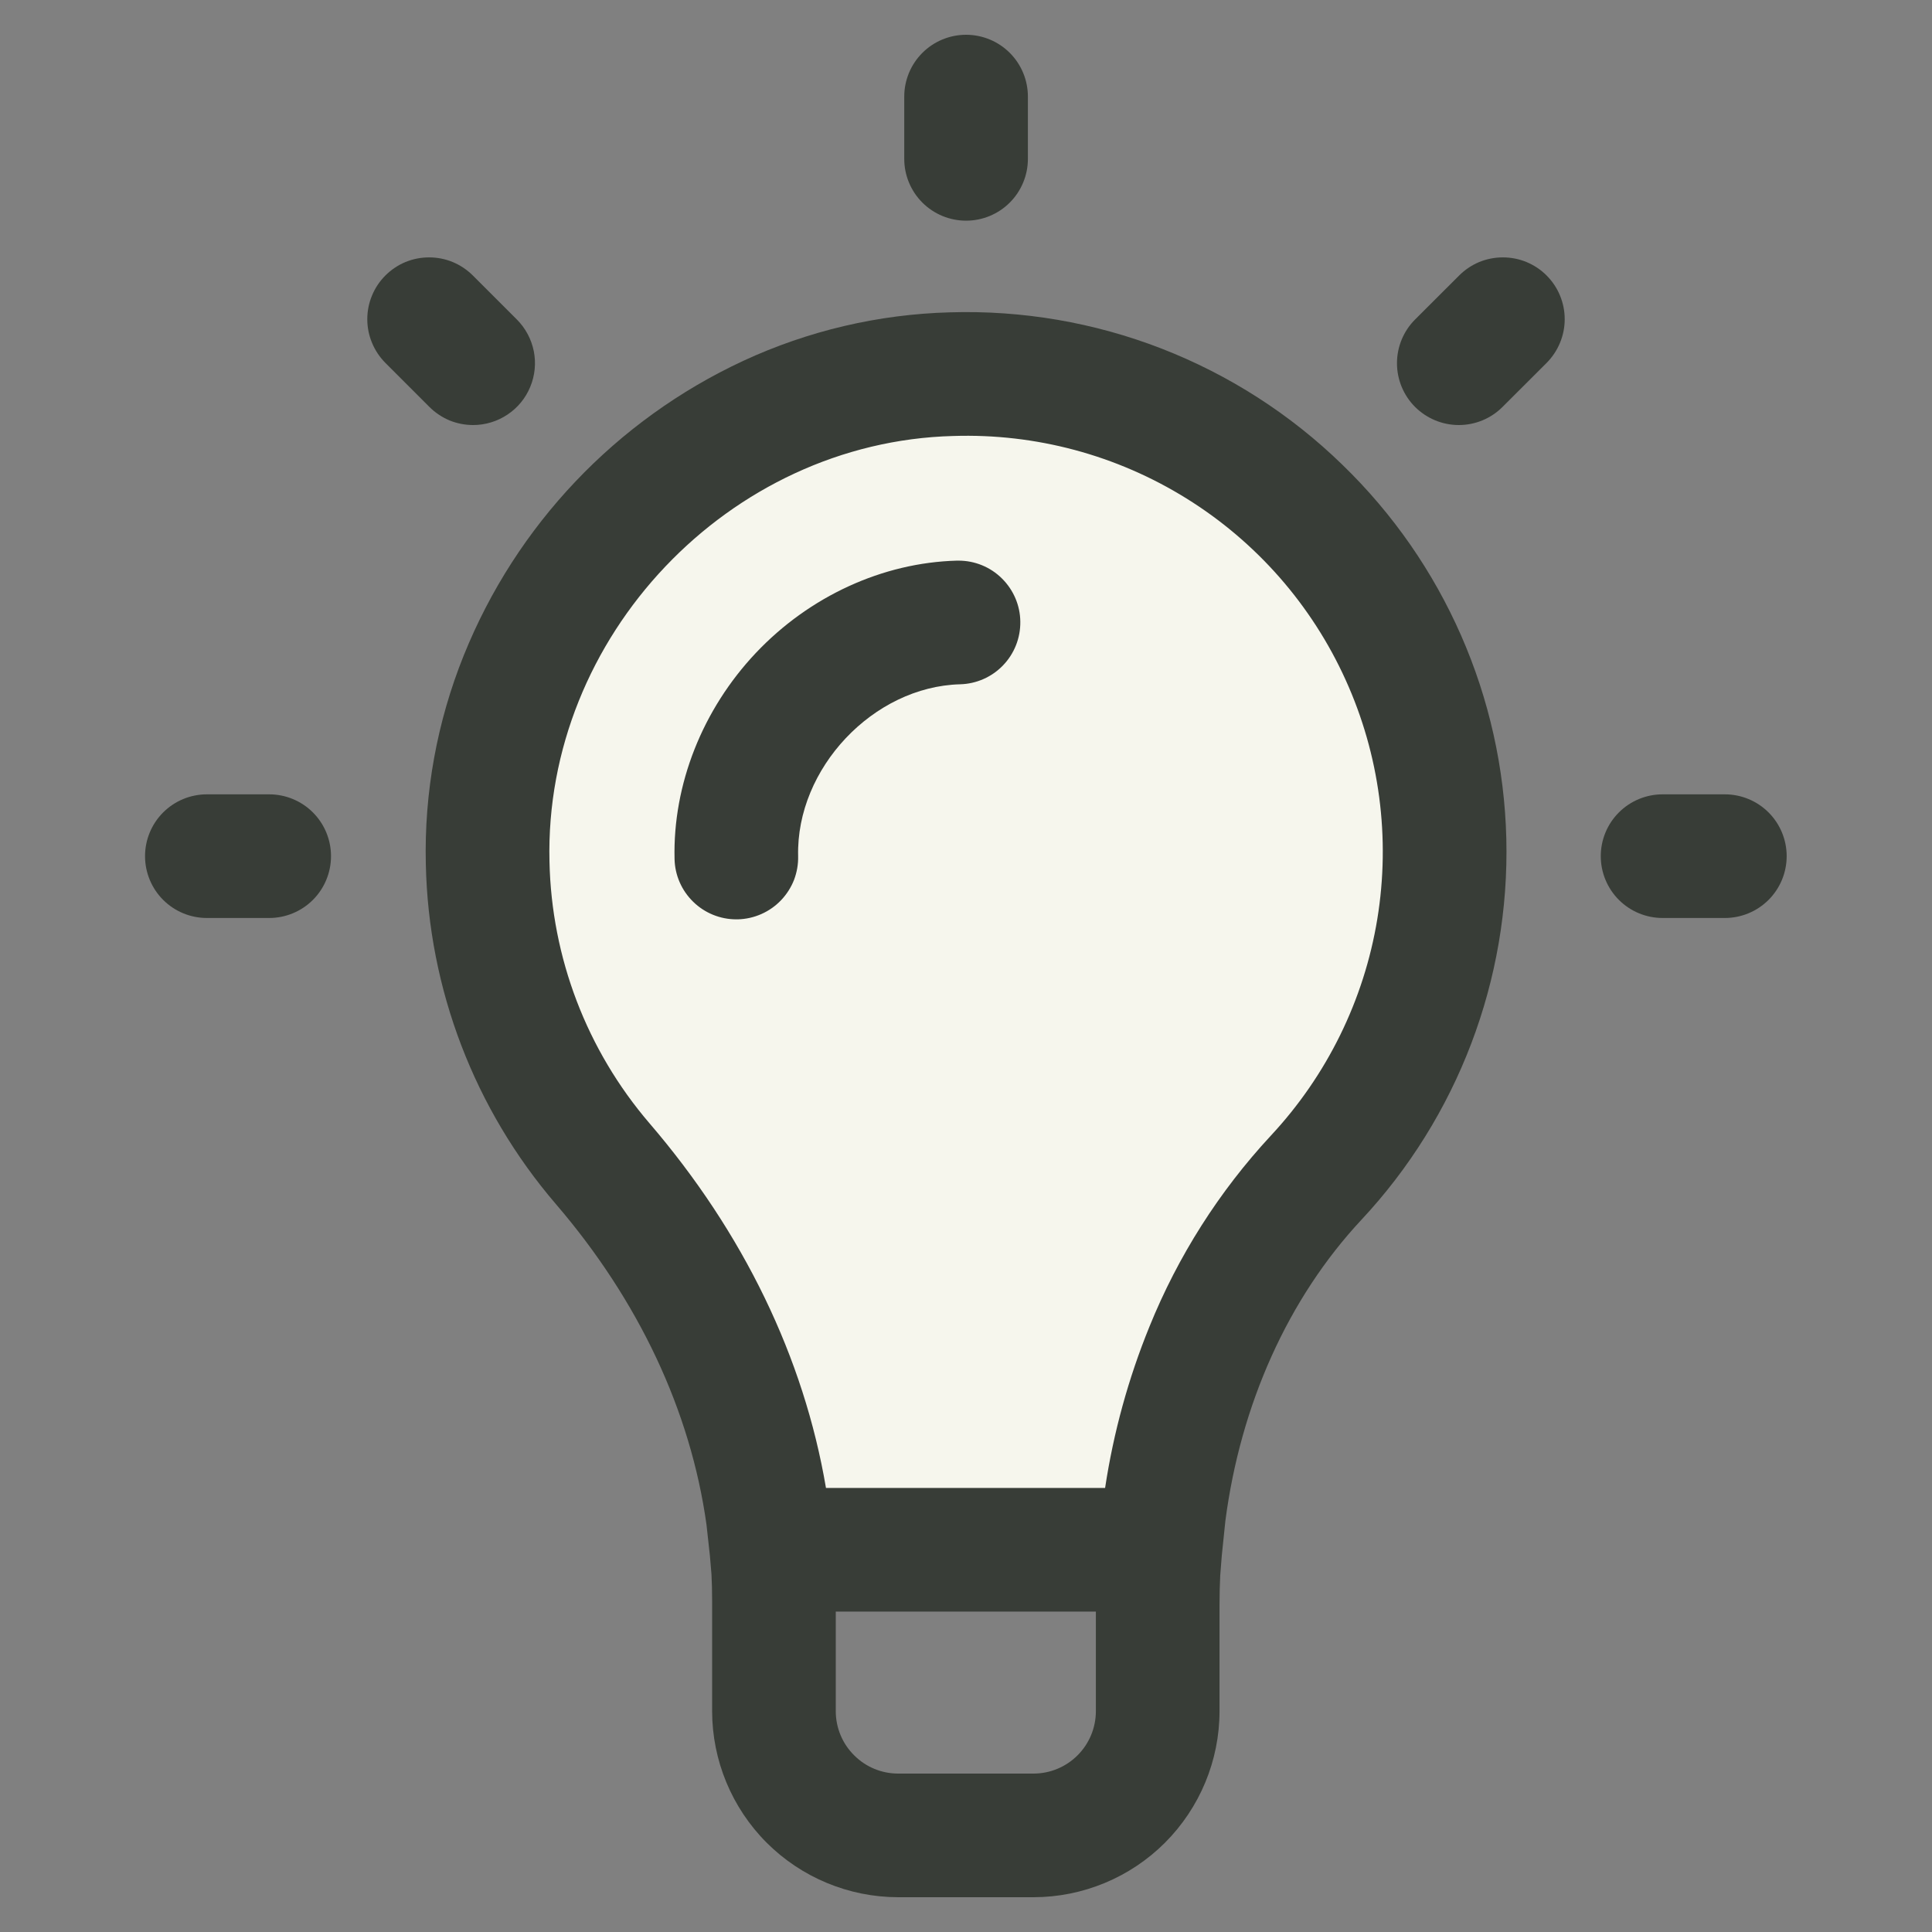
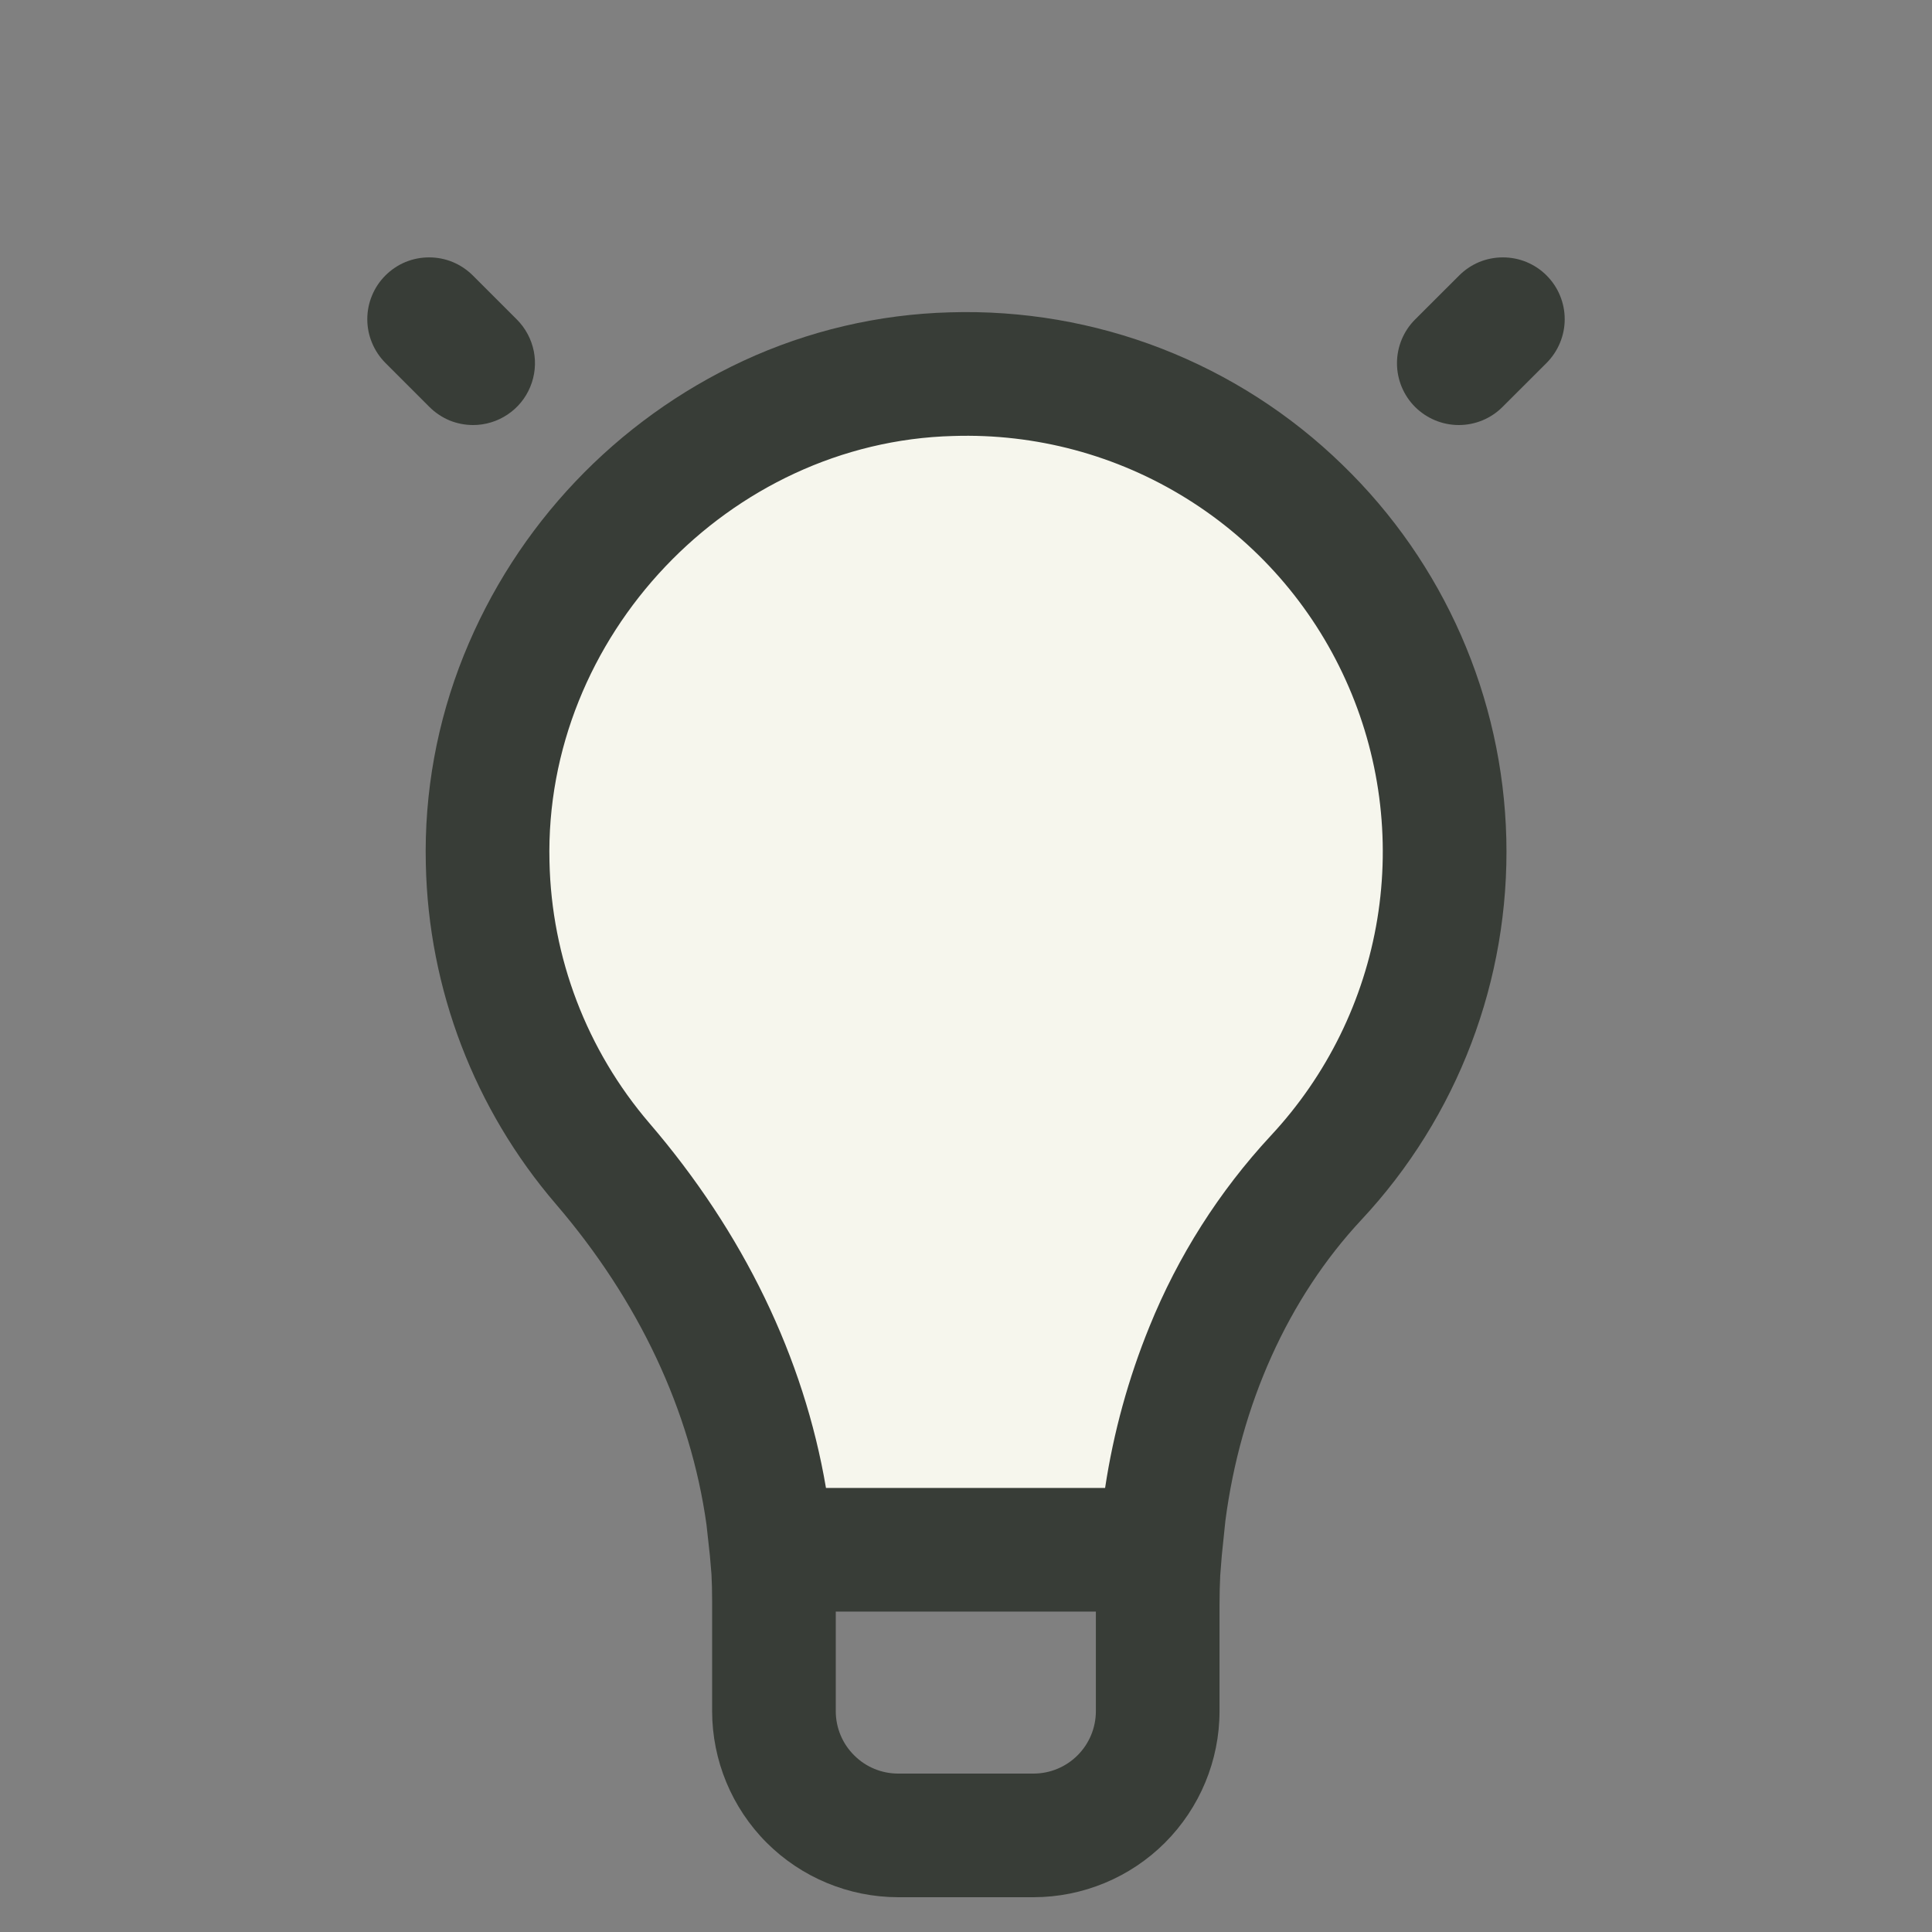
<svg xmlns="http://www.w3.org/2000/svg" width="27" height="27" viewBox="0 0 27 27" fill="none">
  <rect x="0" y="0" width="27" height="27" fill="#808080" stroke="none" />
  <path d="M15.924 21.808C14.713 21.635 11.978 21.392 10.732 21.808C10.559 21.289 10.213 20.042 10.213 19.212C10.213 18.173 6.578 14.539 6.578 12.462C6.578 10.385 8.136 5.192 13.328 5.192C18.52 5.192 20.078 9.346 20.078 11.942C20.078 14.019 18.347 16.269 17.482 17.135L15.924 21.808Z" fill="#F6F6ED" />
  <path d="M18.76 6.495C18.036 5.79 17.176 5.238 16.234 4.872C15.291 4.506 14.285 4.334 13.274 4.365C12.276 4.392 11.293 4.623 10.387 5.043C8.611 5.869 7.214 7.34 6.482 9.157C6.108 10.085 5.927 11.078 5.951 12.078C5.988 13.822 6.63 15.499 7.765 16.823C8.928 18.177 9.651 19.718 9.873 21.305L9.921 21.741L9.943 22.002C9.949 22.114 9.952 22.234 9.952 22.369V23.914C9.953 24.603 10.227 25.264 10.714 25.752C11.202 26.239 11.862 26.513 12.552 26.514H14.444C15.133 26.513 15.794 26.239 16.281 25.752C16.768 25.264 17.043 24.603 17.043 23.914V22.43C17.043 22.279 17.047 22.142 17.053 22.015L17.075 21.736L17.125 21.253C17.338 19.622 18.004 18.143 19.024 17.049C20.372 15.607 21.1 13.692 21.051 11.718C21.002 9.744 20.179 7.868 18.76 6.495ZM15.315 23.914C15.315 24.145 15.223 24.367 15.06 24.53C14.896 24.694 14.675 24.786 14.444 24.786H12.552C12.32 24.786 12.099 24.694 11.936 24.53C11.772 24.367 11.68 24.145 11.68 23.914V22.522H15.315V23.914ZM17.761 15.87C17.038 16.649 16.463 17.554 16.064 18.539C15.769 19.263 15.561 20.02 15.444 20.794H11.543C11.235 18.976 10.391 17.228 9.075 15.696C8.2 14.675 7.707 13.383 7.679 12.039C7.604 8.898 10.187 6.176 13.321 6.093L13.324 6.093C14.472 6.056 15.605 6.359 16.581 6.966C17.557 7.572 18.331 8.454 18.805 9.501C19.28 10.547 19.434 11.71 19.248 12.844C19.062 13.977 18.544 15.03 17.761 15.87Z" fill="#383D37" />
-   <path d="M13.396 7.835C13.388 7.835 13.38 7.835 13.372 7.835C12.336 7.863 11.313 8.332 10.564 9.124C9.817 9.915 9.402 10.964 9.427 12.005C9.432 12.23 9.525 12.444 9.687 12.602C9.848 12.76 10.065 12.848 10.29 12.848C10.297 12.848 10.304 12.848 10.311 12.848C10.425 12.845 10.536 12.82 10.64 12.774C10.744 12.728 10.838 12.662 10.916 12.58C10.994 12.498 11.056 12.401 11.097 12.296C11.137 12.19 11.157 12.077 11.154 11.963C11.125 10.739 12.204 9.595 13.418 9.563C13.645 9.557 13.861 9.462 14.018 9.298C14.176 9.134 14.262 8.915 14.259 8.688C14.257 8.461 14.164 8.244 14.002 8.084C13.841 7.924 13.623 7.835 13.396 7.835Z" fill="#383D37" />
-   <path d="M13.501 3.084C13.73 3.084 13.95 2.993 14.112 2.831C14.274 2.669 14.365 2.449 14.365 2.22V1.35C14.365 1.121 14.274 0.901 14.112 0.739C13.95 0.577 13.73 0.486 13.501 0.486C13.272 0.486 13.052 0.577 12.89 0.739C12.728 0.901 12.637 1.121 12.637 1.35V2.22C12.637 2.449 12.728 2.669 12.89 2.831C13.052 2.993 13.272 3.084 13.501 3.084Z" fill="#383D37" />
  <path d="M6.612 5.94C6.783 5.94 6.95 5.889 7.092 5.794C7.234 5.7 7.345 5.565 7.41 5.407C7.476 5.249 7.493 5.075 7.46 4.908C7.426 4.74 7.344 4.586 7.223 4.465L6.608 3.85C6.528 3.77 6.432 3.706 6.327 3.662C6.223 3.619 6.11 3.597 5.997 3.597C5.883 3.597 5.771 3.619 5.666 3.662C5.561 3.706 5.466 3.77 5.386 3.85C5.306 3.93 5.242 4.025 5.199 4.13C5.155 4.235 5.133 4.347 5.133 4.461C5.133 4.574 5.155 4.686 5.199 4.791C5.242 4.896 5.306 4.991 5.386 5.072L6.001 5.687C6.081 5.767 6.177 5.831 6.281 5.875C6.386 5.918 6.499 5.94 6.612 5.94Z" fill="#383D37" />
-   <path d="M3.762 11.101H2.891C2.662 11.101 2.442 11.192 2.28 11.354C2.118 11.516 2.027 11.736 2.027 11.965C2.027 12.194 2.118 12.414 2.28 12.576C2.442 12.738 2.662 12.829 2.891 12.829H3.762C3.991 12.829 4.211 12.738 4.373 12.576C4.535 12.414 4.626 12.194 4.626 11.965C4.626 11.736 4.535 11.516 4.373 11.354C4.211 11.192 3.991 11.101 3.762 11.101Z" fill="#383D37" />
  <path d="M20.392 3.85L19.776 4.465C19.614 4.627 19.523 4.847 19.523 5.076C19.523 5.305 19.614 5.525 19.776 5.687C19.939 5.849 20.158 5.94 20.387 5.94C20.617 5.94 20.836 5.849 20.998 5.687L21.614 5.072C21.694 4.991 21.758 4.896 21.801 4.791C21.845 4.686 21.867 4.574 21.867 4.461C21.867 4.347 21.845 4.235 21.801 4.13C21.758 4.025 21.694 3.93 21.614 3.85C21.534 3.769 21.438 3.706 21.333 3.662C21.229 3.619 21.116 3.597 21.003 3.597C20.889 3.597 20.777 3.619 20.672 3.662C20.567 3.706 20.472 3.77 20.392 3.85Z" fill="#383D37" />
-   <path d="M24.105 11.101H23.235C23.006 11.101 22.786 11.192 22.624 11.354C22.462 11.516 22.371 11.736 22.371 11.965C22.371 12.194 22.462 12.414 22.624 12.576C22.786 12.738 23.006 12.829 23.235 12.829H24.105C24.334 12.829 24.554 12.738 24.716 12.576C24.878 12.414 24.969 12.194 24.969 11.965C24.969 11.736 24.878 11.516 24.716 11.354C24.554 11.192 24.334 11.101 24.105 11.101Z" fill="#383D37" />
</svg>